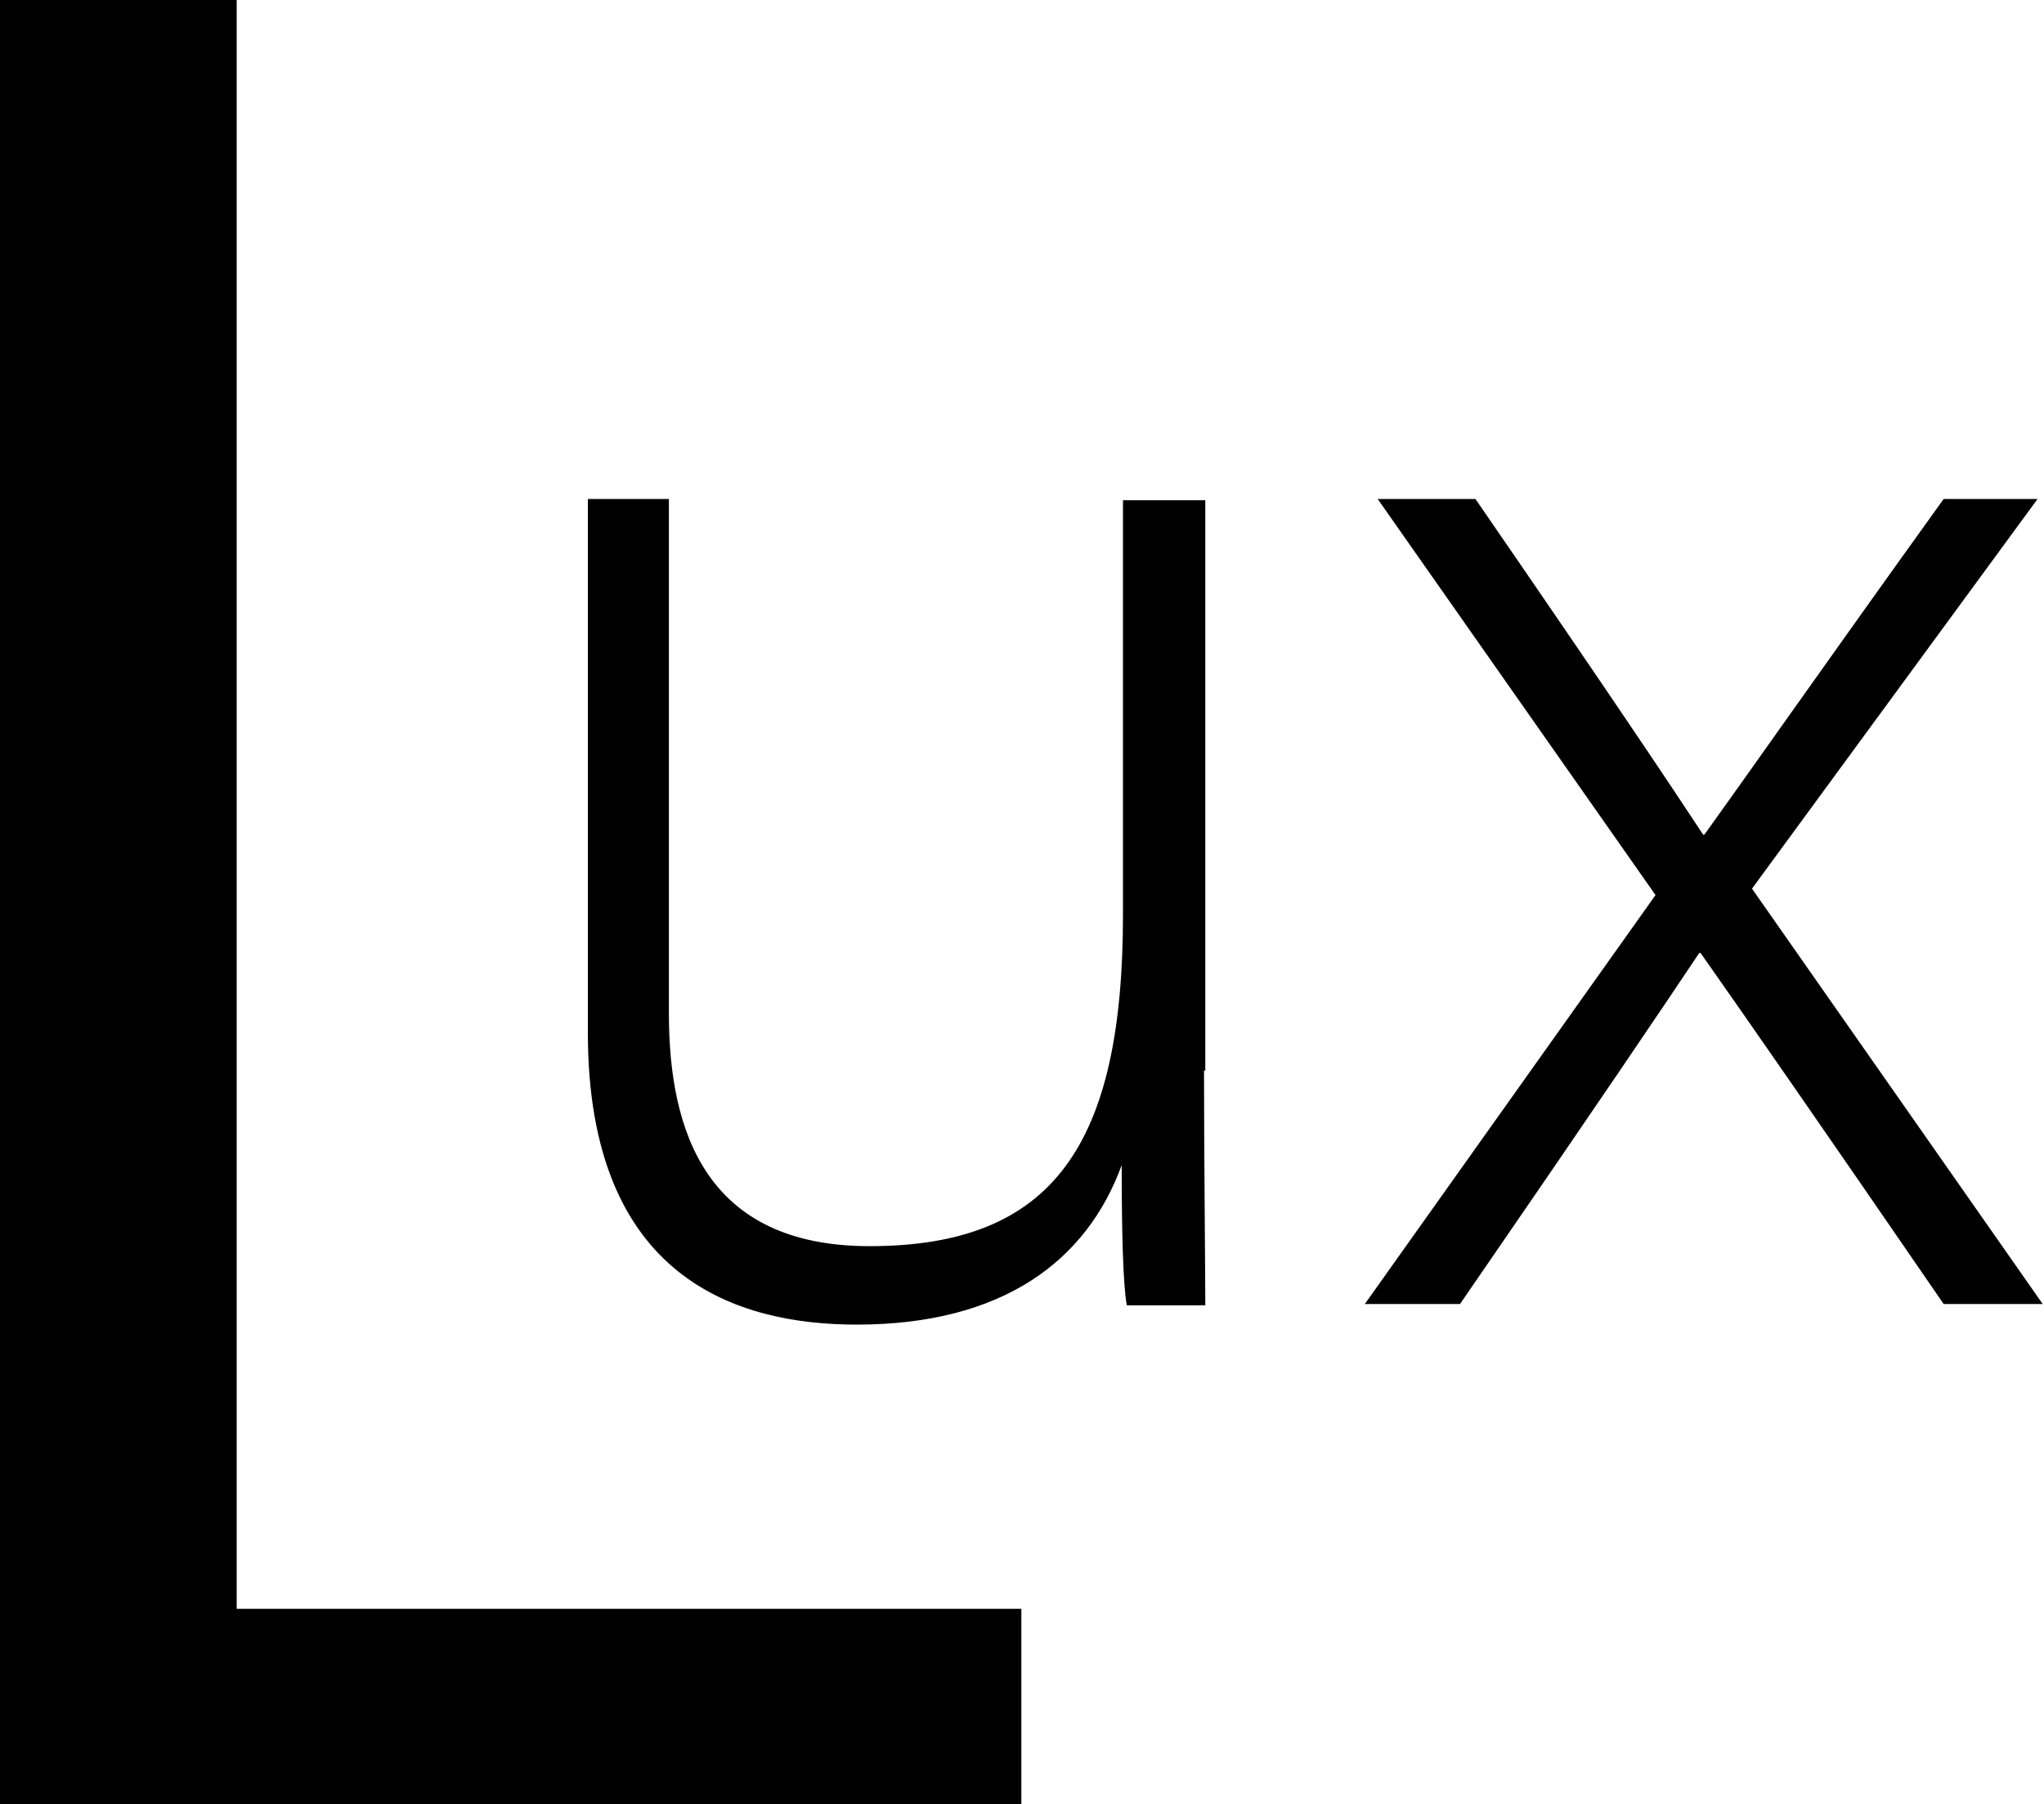
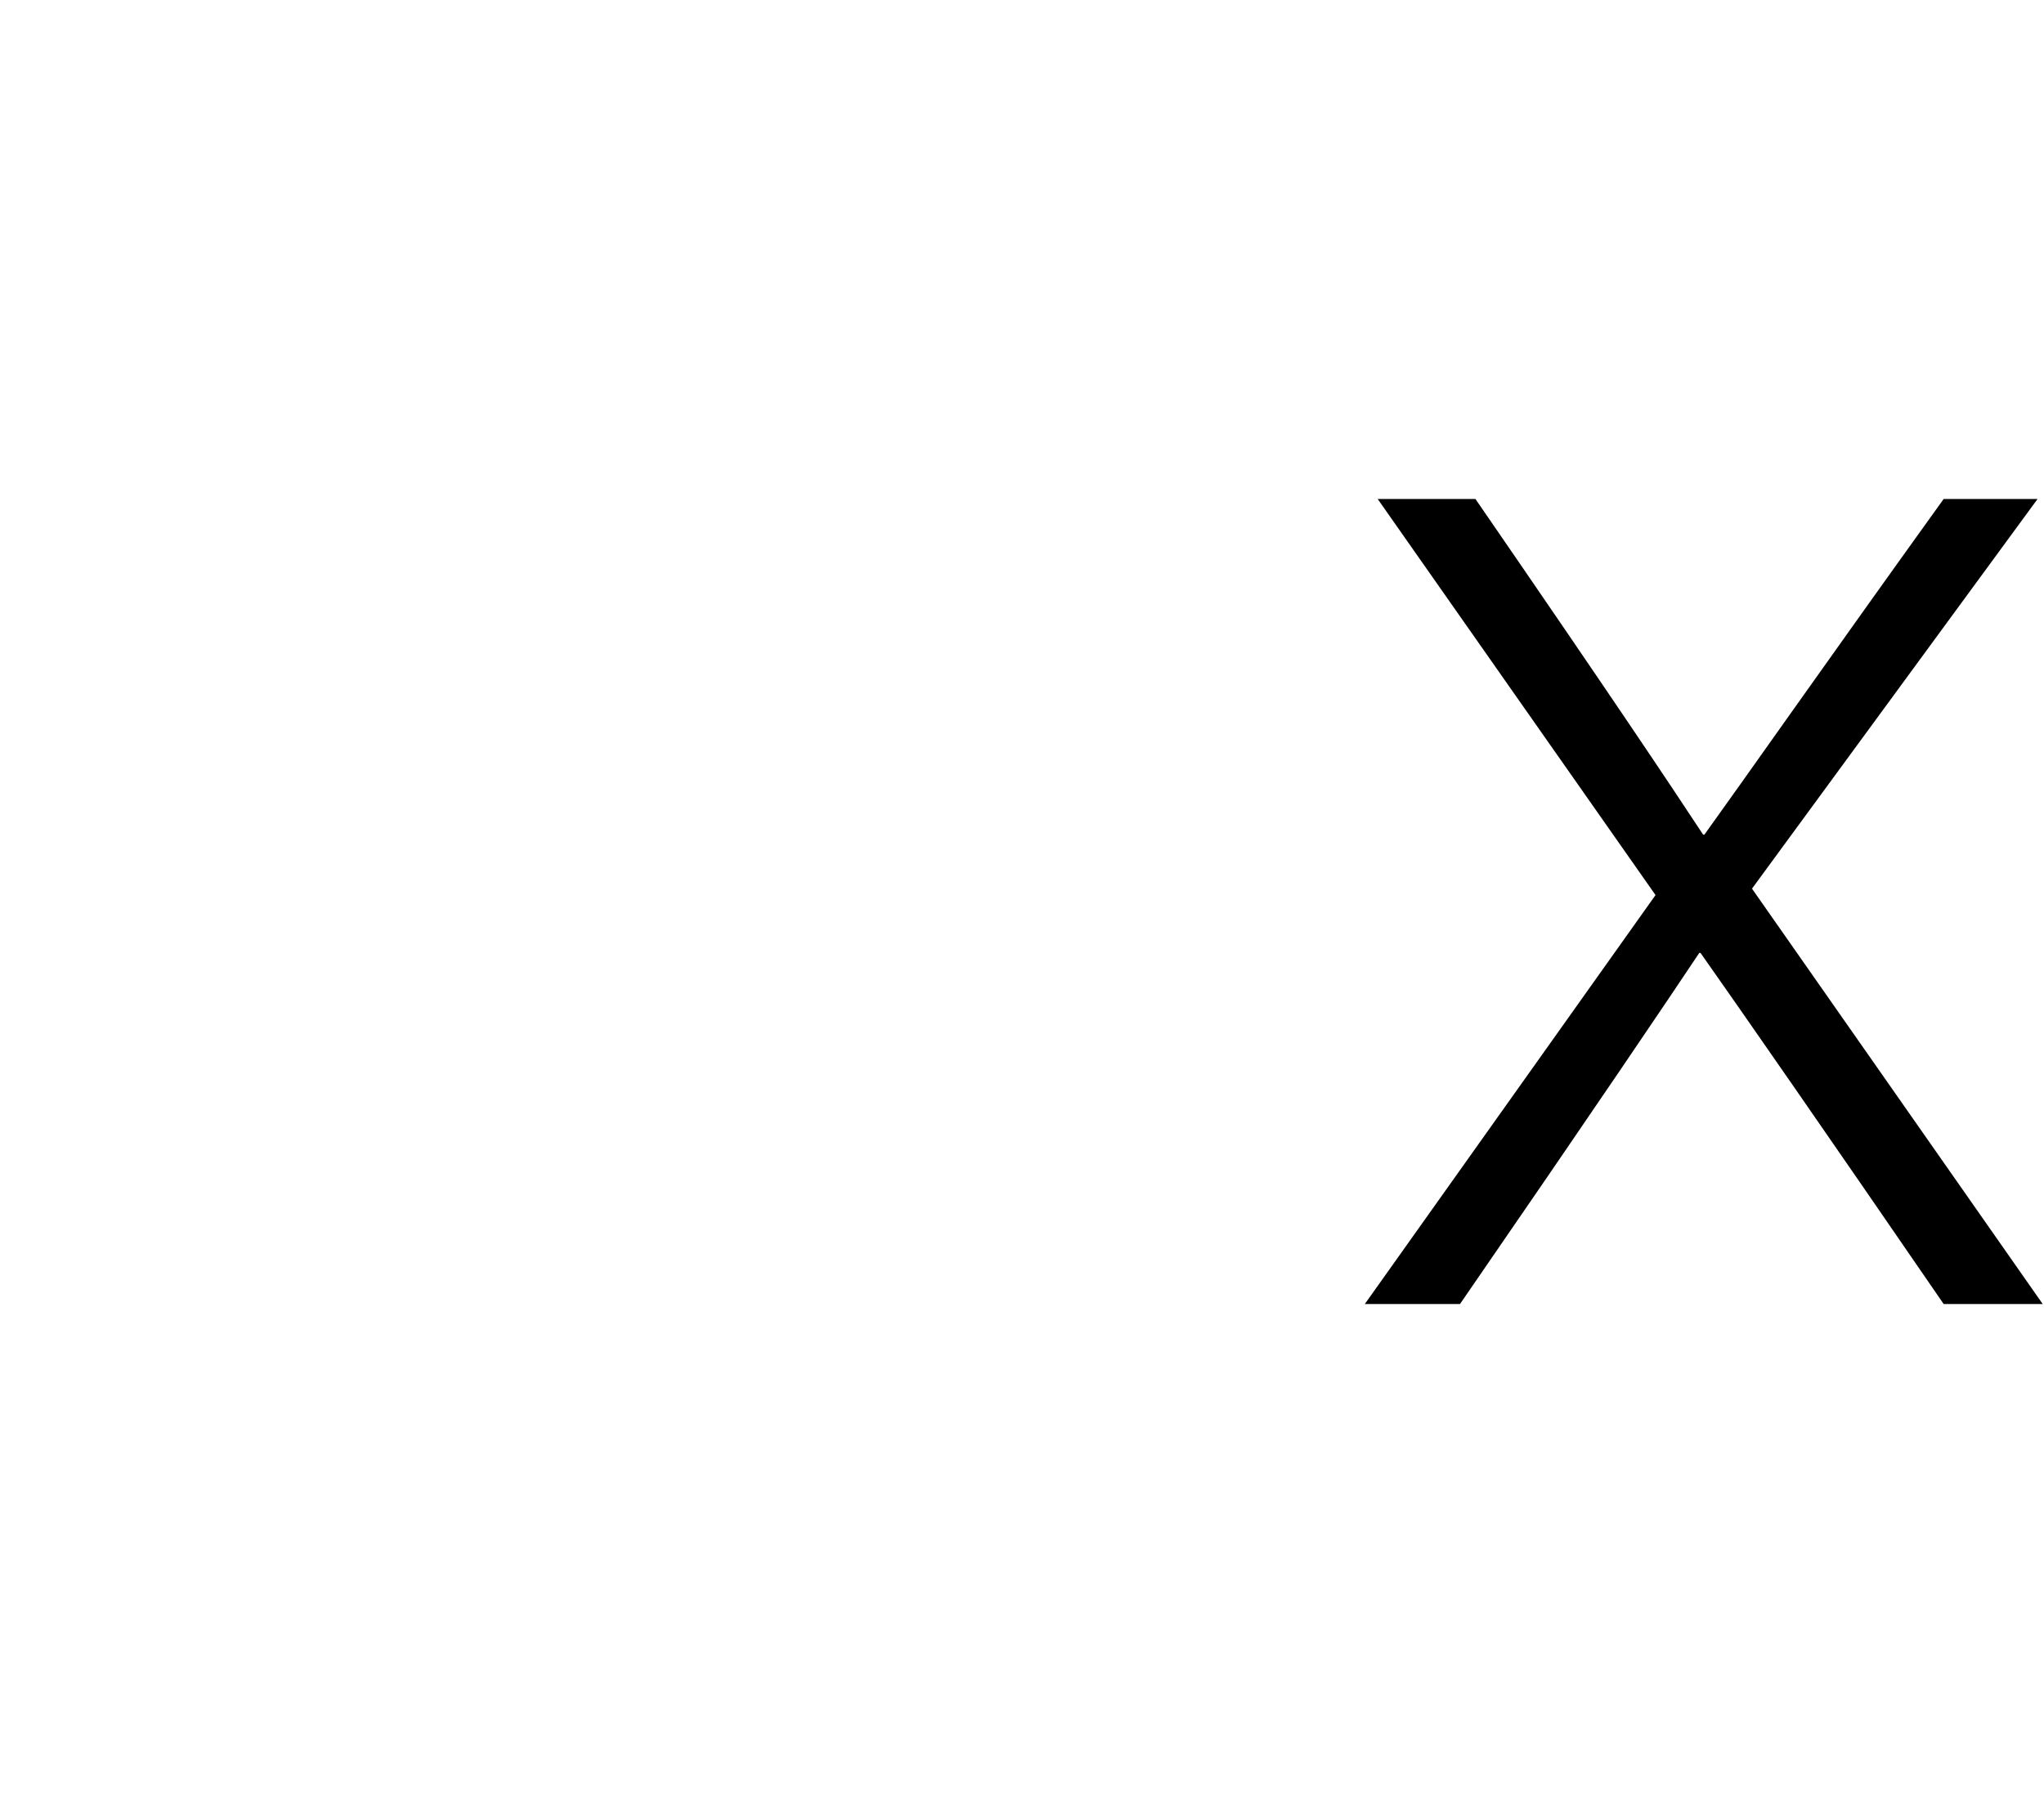
<svg xmlns="http://www.w3.org/2000/svg" viewBox="0 0 15.89 14.03" data-name="Calque 2" id="Calque_2">
  <g data-name="Calque 1" id="Calque_1-2">
    <g>
-       <path d="M9.36,8.32c0,.61.01,1.59.01,1.83h-.61c-.03-.16-.04-.58-.04-1.09-.27.74-.92,1.24-2.06,1.24-.92,0-2.09-.35-2.09-2.27V3.88h.63v4c0,.92.29,1.81,1.56,1.81,1.43,0,1.97-.79,1.97-2.58v-3.22h.64v4.44Z" />
      <path d="M11.47,3.88c1.06,1.54,1.52,2.23,1.77,2.61h.01c.31-.43.94-1.33,1.86-2.61h.73l-2.22,3.03,2.26,3.23h-.77c-.92-1.34-1.58-2.29-1.89-2.73h-.01c-.24.36-.82,1.22-1.86,2.73h-.74l2.26-3.18-2.16-3.08h.75Z" />
    </g>
-     <path d="M0,0h1.84v12.51h6.1v1.52H0V0Z" />
  </g>
</svg>